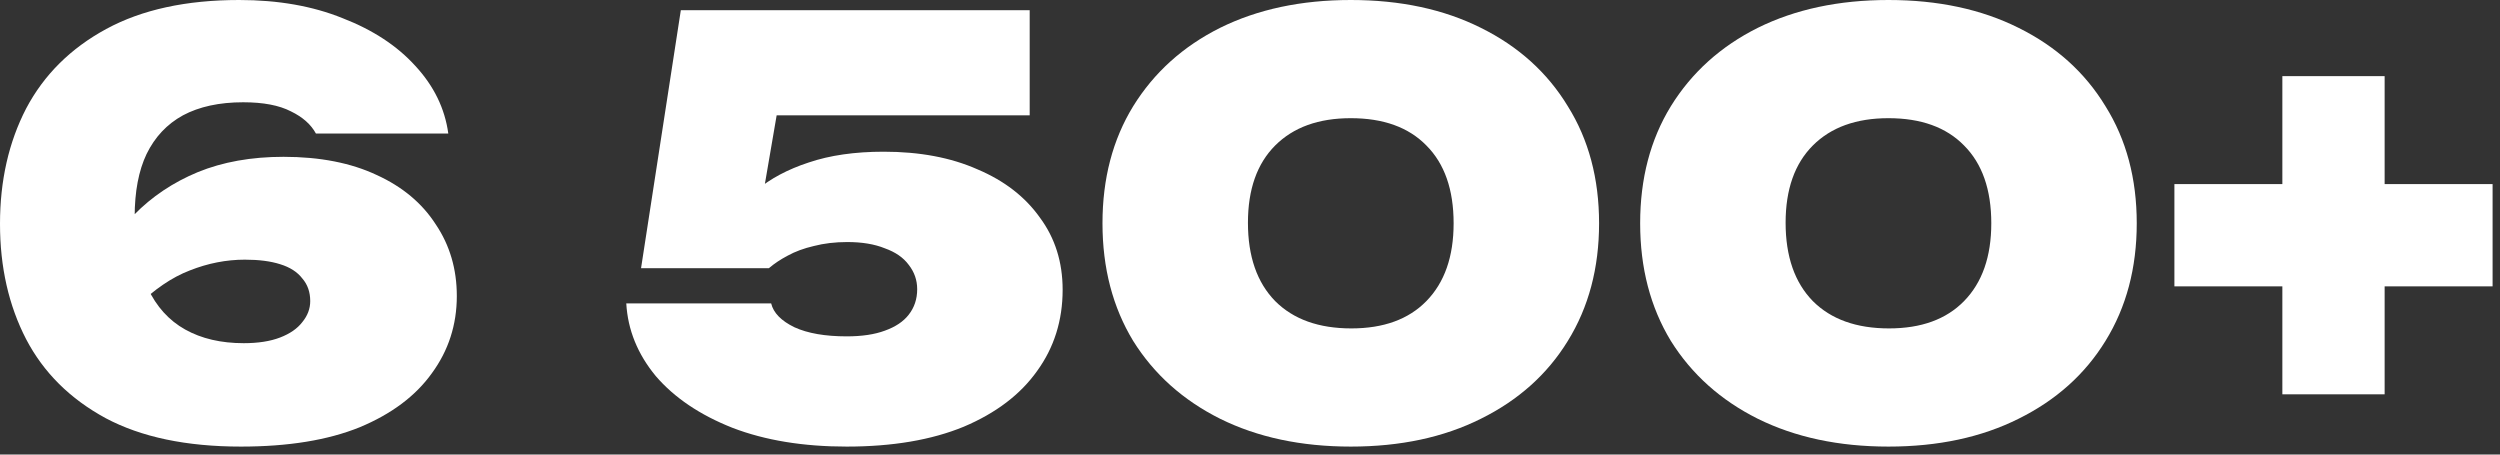
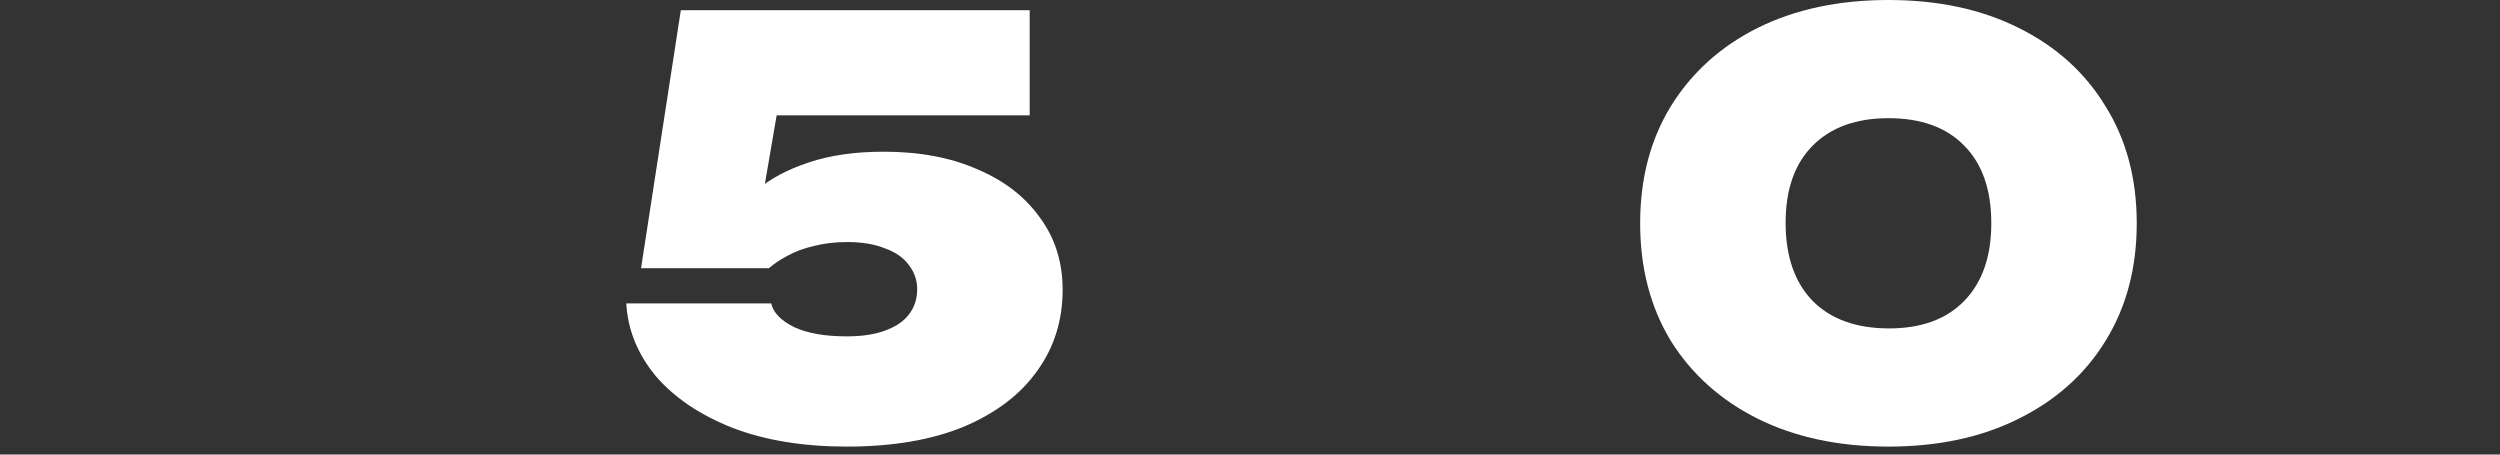
<svg xmlns="http://www.w3.org/2000/svg" width="176" height="32" viewBox="0 0 176 32" fill="none">
  <rect x="0" y="0" width="176" height="32" fill="#333333" stroke="none" />
-   <path d="M16.84 0C19.587 0 22.013 0.427 24.12 1.28C26.253 2.107 27.96 3.227 29.24 4.64C30.547 6.053 31.32 7.64 31.56 9.4H22.24C21.893 8.76 21.307 8.24 20.48 7.84C19.653 7.413 18.533 7.2 17.12 7.2C15.44 7.2 14.027 7.507 12.88 8.12C11.76 8.733 10.907 9.64 10.32 10.84C9.76 12.013 9.48 13.493 9.48 15.28C9.48 17.307 9.787 18.973 10.4 20.28C11.013 21.587 11.893 22.56 13.04 23.2C14.187 23.84 15.56 24.16 17.16 24.16C18.173 24.16 19.027 24.027 19.72 23.76C20.413 23.493 20.933 23.133 21.28 22.68C21.653 22.227 21.84 21.733 21.84 21.2C21.84 20.56 21.653 20.027 21.28 19.6C20.933 19.147 20.413 18.813 19.72 18.6C19.053 18.387 18.227 18.28 17.24 18.28C15.933 18.28 14.64 18.533 13.36 19.04C12.107 19.52 10.853 20.373 9.6 21.6L6.4 19.52C7.2 17.84 8.213 16.373 9.44 15.12C10.693 13.84 12.187 12.84 13.92 12.12C15.68 11.4 17.693 11.04 19.96 11.04C22.52 11.04 24.707 11.467 26.52 12.32C28.333 13.147 29.72 14.307 30.68 15.8C31.667 17.267 32.16 18.947 32.16 20.84C32.16 22.867 31.573 24.68 30.4 26.28C29.253 27.88 27.56 29.147 25.32 30.08C23.08 30.987 20.293 31.44 16.96 31.44C13.12 31.44 9.947 30.773 7.44 29.44C4.933 28.08 3.067 26.227 1.84 23.88C0.613 21.507 0 18.8 0 15.76C0 12.72 0.613 10.013 1.84 7.64C3.093 5.267 4.973 3.4 7.48 2.04C9.987 0.68 13.107 0 16.84 0Z" fill="white" />
  <path d="M47.93 0.72H72.49V8.12H50.89L54.93 6.64L53.29 16.2H50.93C51.49 15.16 52.264 14.227 53.25 13.4C54.237 12.573 55.464 11.92 56.93 11.44C58.424 10.933 60.184 10.68 62.21 10.68C64.744 10.68 66.944 11.093 68.81 11.92C70.704 12.72 72.17 13.853 73.21 15.32C74.277 16.76 74.81 18.453 74.81 20.4C74.81 22.56 74.21 24.467 73.01 26.12C71.837 27.773 70.117 29.08 67.85 30.04C65.584 30.973 62.837 31.44 59.61 31.44C56.544 31.44 53.864 31 51.57 30.12C49.277 29.213 47.477 28 46.17 26.48C44.89 24.933 44.197 23.227 44.09 21.36H54.29C54.45 22.027 54.997 22.587 55.93 23.04C56.864 23.467 58.09 23.68 59.61 23.68C60.677 23.68 61.57 23.547 62.29 23.28C63.037 23.013 63.597 22.64 63.97 22.16C64.37 21.653 64.57 21.053 64.57 20.36C64.57 19.72 64.37 19.147 63.97 18.64C63.597 18.133 63.037 17.747 62.29 17.48C61.57 17.187 60.69 17.04 59.65 17.04C58.797 17.04 58.01 17.133 57.29 17.32C56.597 17.48 55.984 17.707 55.45 18C54.944 18.267 54.504 18.56 54.13 18.88H45.13L47.93 0.72Z" fill="white" />
-   <path d="M95.095 31.44C91.602 31.44 88.535 30.787 85.895 29.48C83.282 28.173 81.242 26.347 79.775 24C78.335 21.627 77.615 18.867 77.615 15.72C77.615 12.573 78.335 9.827 79.775 7.48C81.242 5.107 83.282 3.267 85.895 1.96C88.535 0.653 91.602 0 95.095 0C98.589 0 101.642 0.653 104.255 1.96C106.895 3.267 108.935 5.107 110.375 7.48C111.842 9.827 112.575 12.573 112.575 15.72C112.575 18.867 111.842 21.627 110.375 24C108.935 26.347 106.895 28.173 104.255 29.48C101.642 30.787 98.589 31.44 95.095 31.44ZM95.135 23.12C97.402 23.12 99.162 22.48 100.415 21.2C101.695 19.893 102.335 18.067 102.335 15.72C102.335 13.347 101.695 11.52 100.415 10.24C99.162 8.96 97.389 8.32 95.095 8.32C92.829 8.32 91.055 8.96 89.775 10.24C88.495 11.52 87.855 13.333 87.855 15.68C87.855 18.053 88.495 19.893 89.775 21.2C91.055 22.48 92.842 23.12 95.135 23.12Z" fill="white" />
  <path d="M132.947 31.44C129.454 31.44 126.387 30.787 123.747 29.48C121.134 28.173 119.094 26.347 117.627 24C116.187 21.627 115.467 18.867 115.467 15.72C115.467 12.573 116.187 9.827 117.627 7.48C119.094 5.107 121.134 3.267 123.747 1.96C126.387 0.653 129.454 0 132.947 0C136.44 0 139.494 0.653 142.107 1.96C144.747 3.267 146.787 5.107 148.227 7.48C149.694 9.827 150.427 12.573 150.427 15.72C150.427 18.867 149.694 21.627 148.227 24C146.787 26.347 144.747 28.173 142.107 29.48C139.494 30.787 136.44 31.44 132.947 31.44ZM132.987 23.12C135.254 23.12 137.014 22.48 138.267 21.2C139.547 19.893 140.187 18.067 140.187 15.72C140.187 13.347 139.547 11.52 138.267 10.24C137.014 8.96 135.24 8.32 132.947 8.32C130.68 8.32 128.907 8.96 127.627 10.24C126.347 11.52 125.707 13.333 125.707 15.68C125.707 18.053 126.347 19.893 127.627 21.2C128.907 22.48 130.694 23.12 132.987 23.12Z" fill="white" />
-   <path d="M160.678 27.76V5.36H167.878V27.76H160.678ZM153.078 20.16V12.96H175.478V20.16H153.078Z" fill="white" />
</svg>